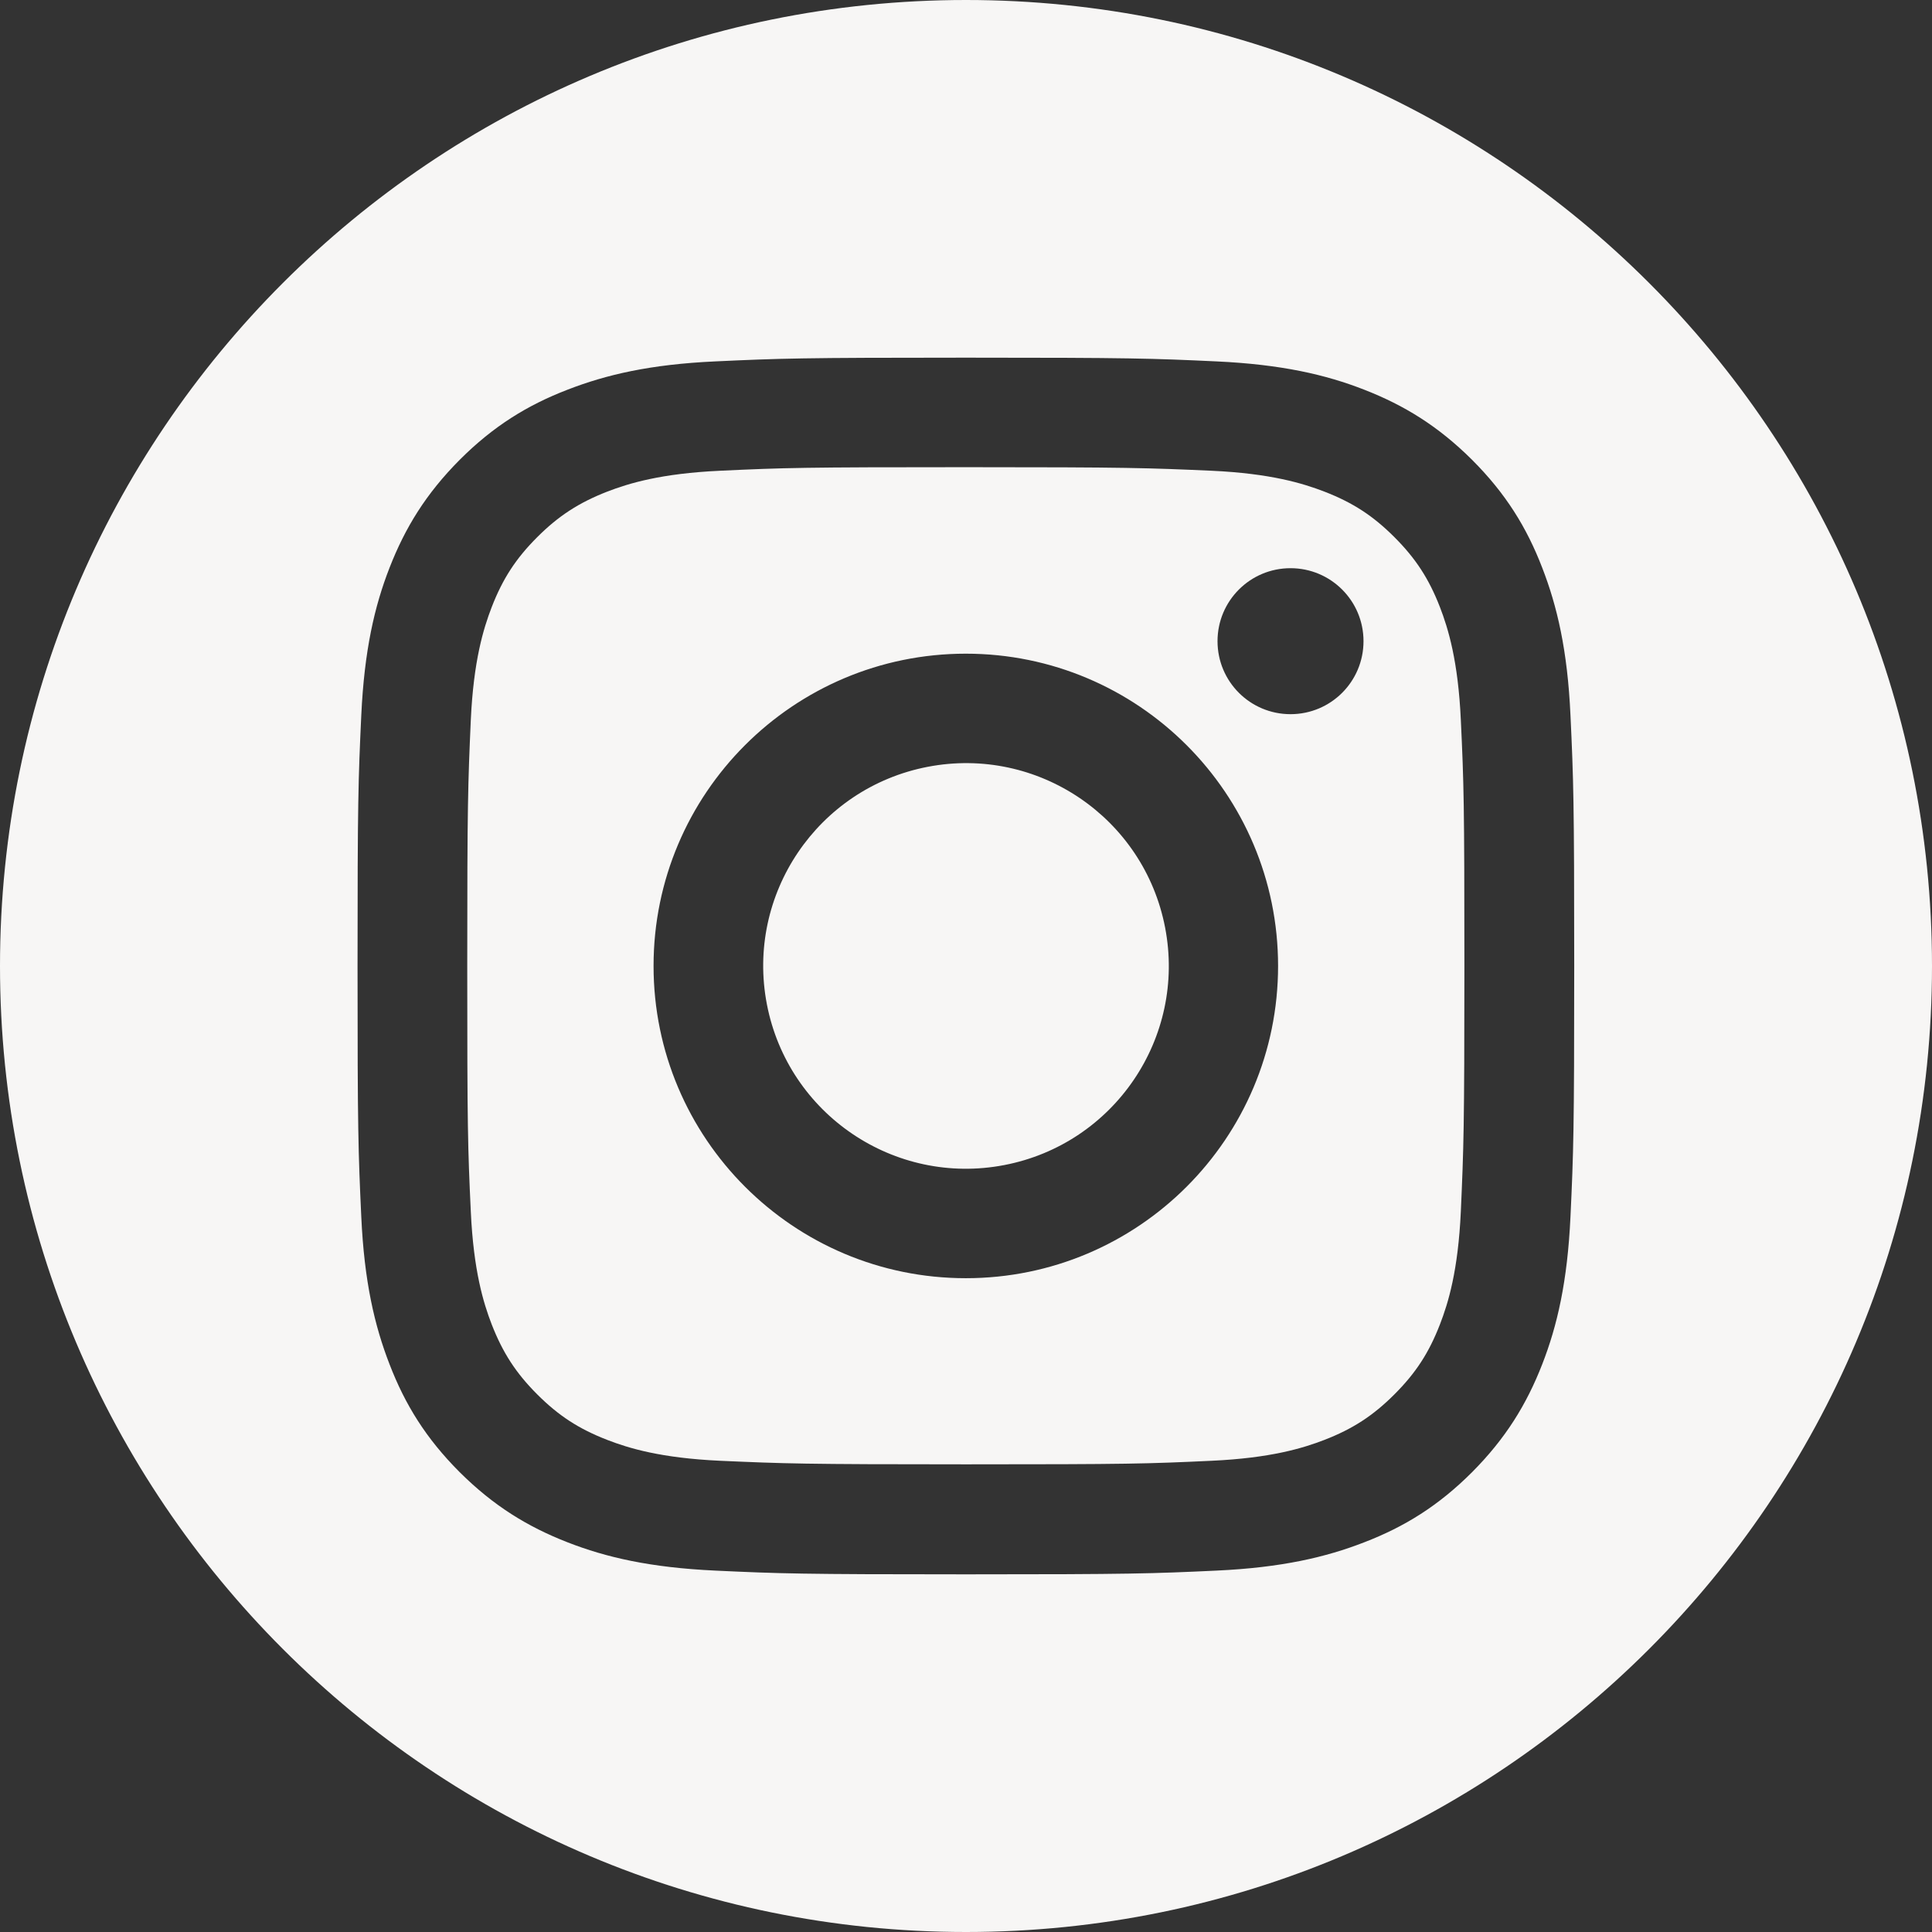
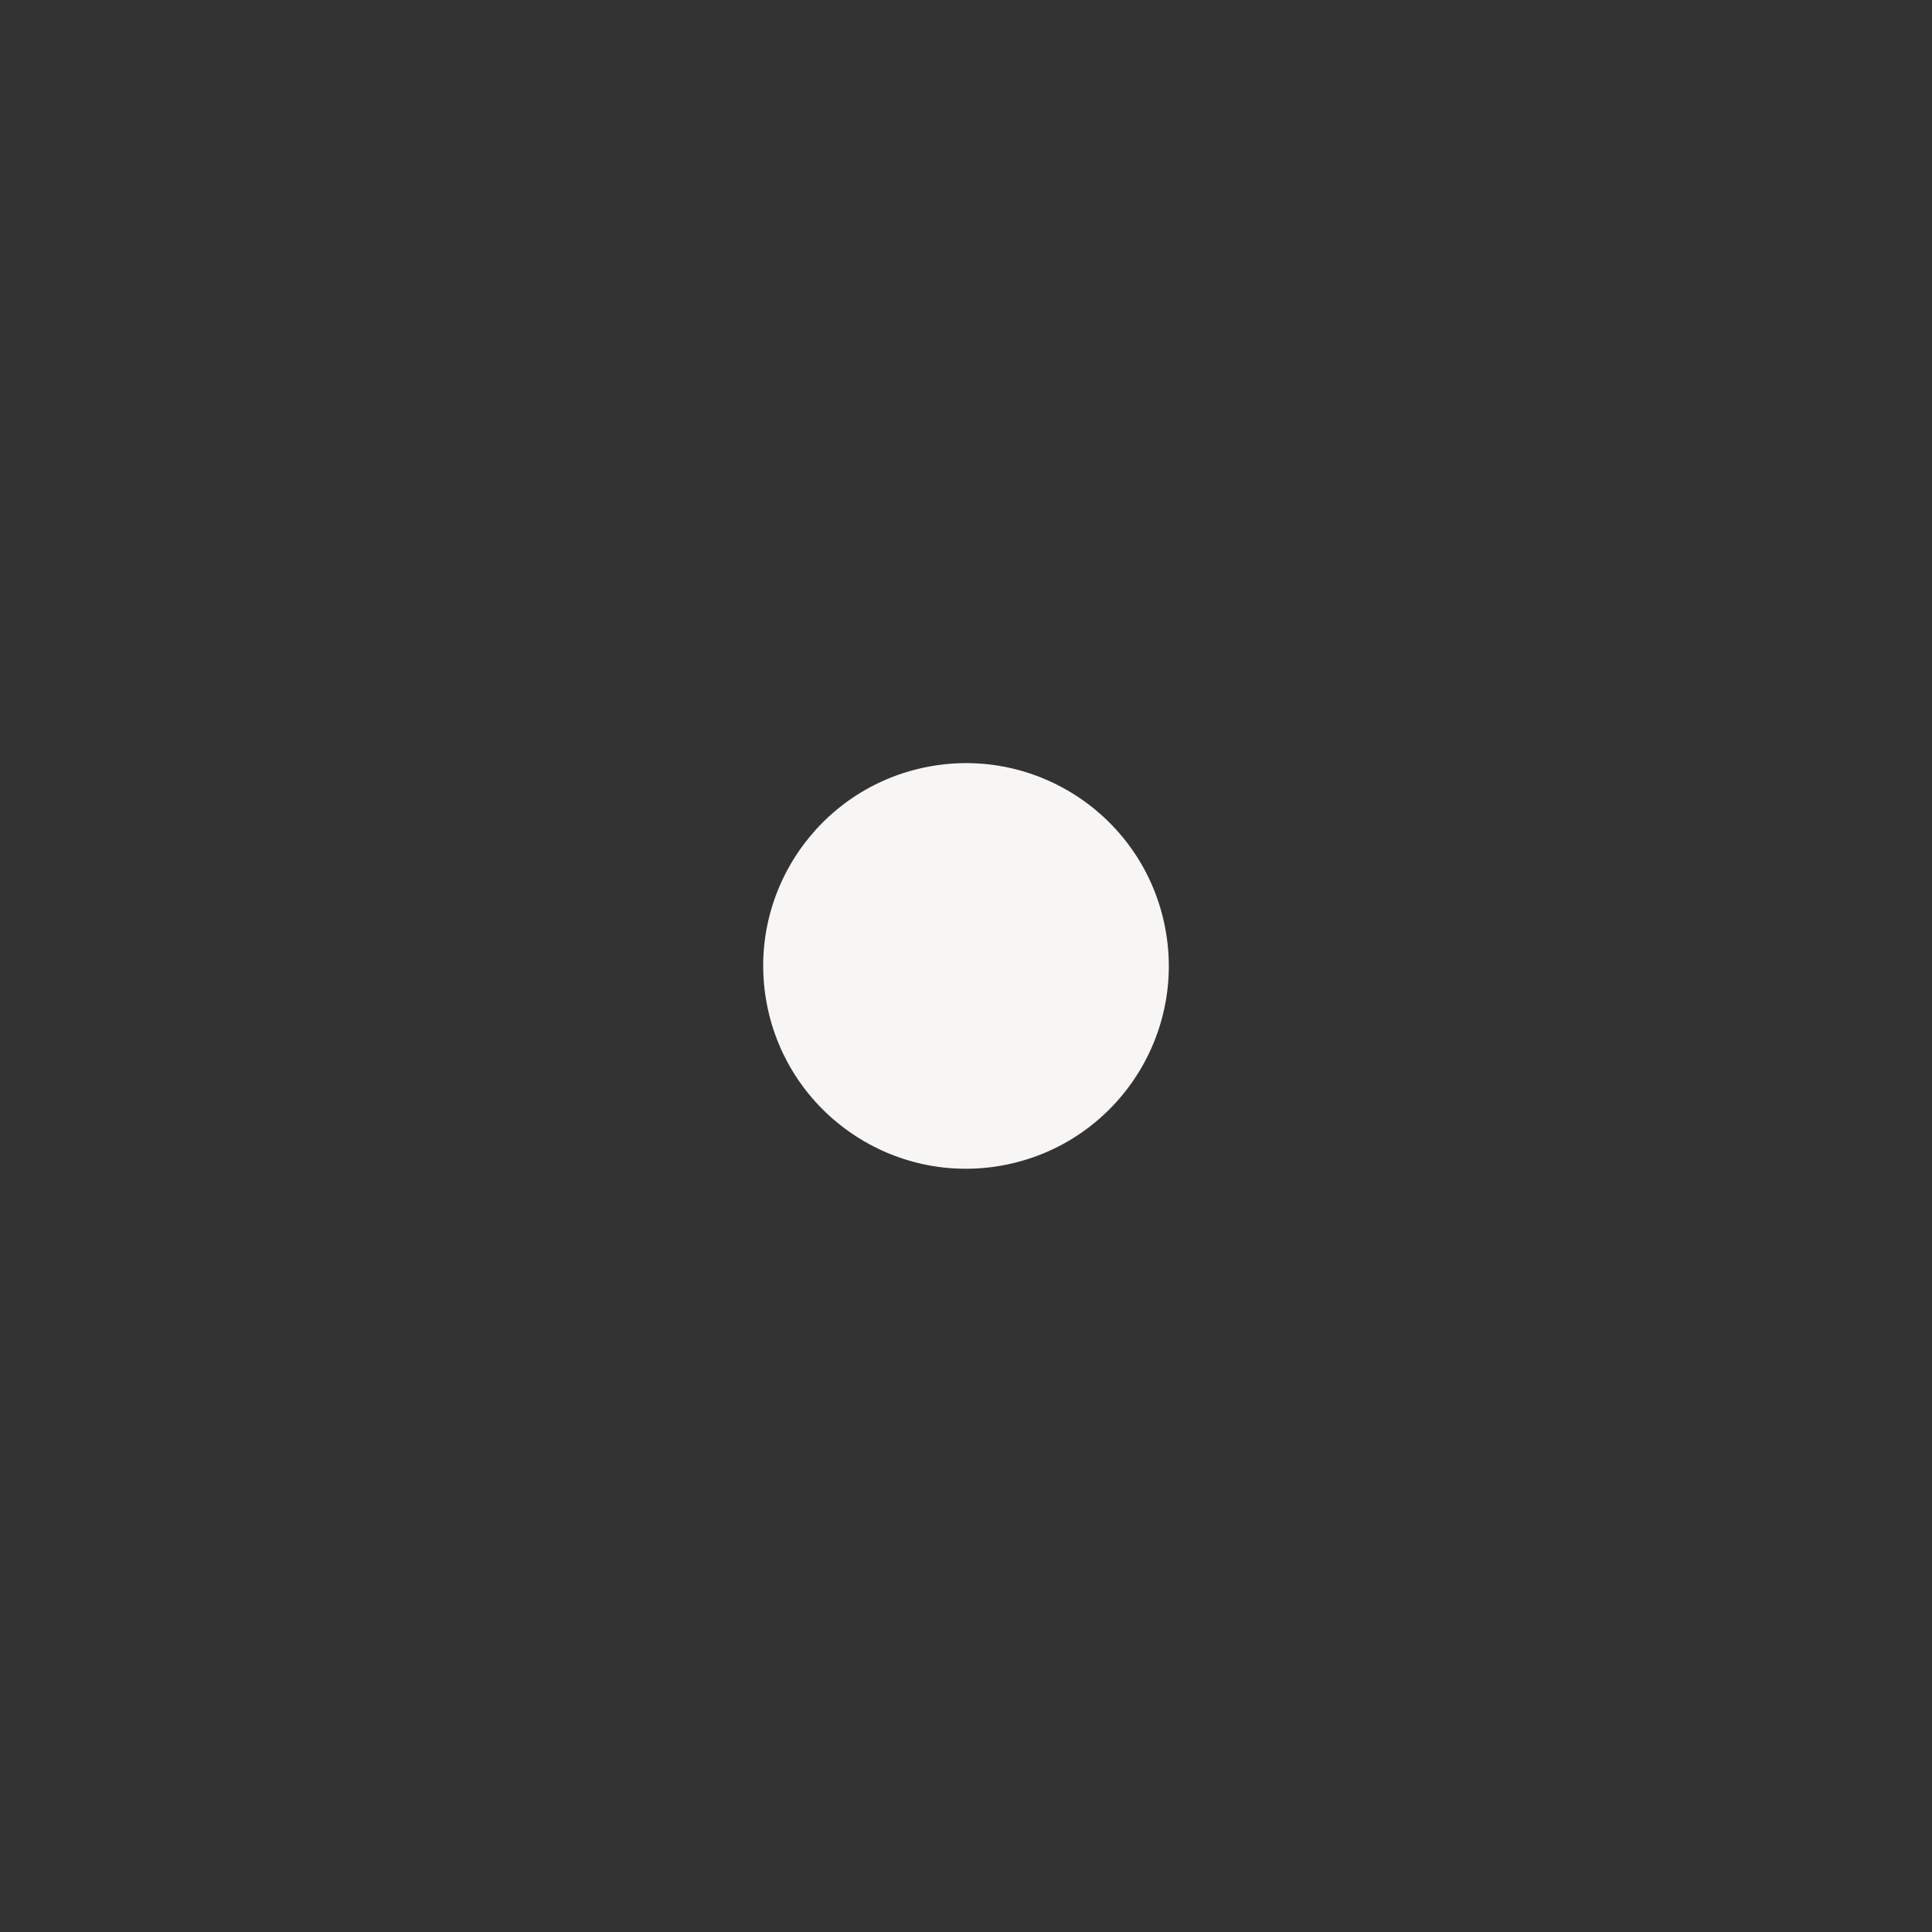
<svg xmlns="http://www.w3.org/2000/svg" fill="none" height="32" viewBox="0 0 32 32" width="32">
  <rect x="0" y="0" width="32" height="32" fill="#333333" stroke="none" />
  <clipPath id="a">
    <path d="m0 0h32v32h-32z" />
  </clipPath>
  <g clip-path="url(#a)" fill="#f7f6f5">
-     <path d="m16 0c-8.837 0-16 7.163-16 16 0 8.837 7.163 16 16 16 8.837 0 16-7.163 16-16 0-8.837-7.163-16-16-16zm10.012 20.153c-.05 1.071-.218 1.804-.469 2.446-.258.661-.602 1.223-1.161 1.785-.559.559-1.121.905-1.785 1.161-.64.249-1.372.419-2.446.469s-1.417.062-4.153.062-3.079-.012-4.153-.062c-1.071-.05-1.804-.218-2.446-.469-.661-.258-1.223-.602-1.785-1.161-.559-.559-.905-1.121-1.161-1.785-.249-.64-.42-1.372-.469-2.446-.05-1.074-.062-1.417-.062-4.153s.012-3.079.062-4.153c.05-1.071.218-1.804.469-2.446.258-.661.602-1.223 1.161-1.785.559-.559 1.121-.905 1.785-1.161.64-.249 1.372-.42 2.446-.469 1.074-.05 1.417-.062 4.153-.062s3.079.012 4.153.062c1.071.05 1.804.218 2.446.469.661.258 1.223.602 1.785 1.161.559.559.905 1.121 1.161 1.785.249.64.42 1.372.469 2.446.05 1.074.062 1.417.062 4.153s-.012 3.079-.062 4.153z" />
    <path d="m16.635 19.297c1.822-.351 3.014-2.112 2.663-3.933-.351-1.822-2.112-3.014-3.933-2.663-1.821.351-3.014 2.112-2.663 3.933.351 1.821 2.112 3.014 3.933 2.663z" />
-     <path d="m23.85 10.056c-.182-.469-.401-.806-.754-1.159-.353-.353-.687-.571-1.159-.754-.356-.137-.889-.301-1.87-.346-1.062-.047-1.382-.059-4.07-.059s-3.008.009-4.07.059c-.981.045-1.515.209-1.87.346-.469.183-.806.401-1.159.754-.353.353-.571.687-.754 1.159-.137.356-.301.889-.346 1.87-.047 1.062-.059 1.382-.059 4.07 0 2.688.009 3.008.059 4.07.045.981.209 1.515.346 1.87.183.469.401.806.754 1.159.353.353.687.571 1.159.754.356.138.889.301 1.87.346 1.062.047 1.38.059 4.07.059 2.69 0 3.008-.009 4.07-.059.981-.045 1.515-.209 1.87-.346.469-.182.806-.401 1.159-.754s.571-.687.754-1.159c.138-.356.301-.889.346-1.87.047-1.062.059-1.382.059-4.07 0-2.688-.009-3.008-.059-4.07-.045-.981-.209-1.515-.346-1.87zm-7.853 11.115c-2.856 0-5.172-2.316-5.172-5.172s2.316-5.172 5.172-5.172c2.856 0 5.172 2.316 5.172 5.172s-2.316 5.172-5.172 5.172zm5.378-9.342c-.668 0-1.209-.54-1.209-1.209 0-.668.54-1.209 1.209-1.209.668 0 1.209.54 1.209 1.209 0 .668-.54 1.209-1.209 1.209z" />
  </g>
</svg>